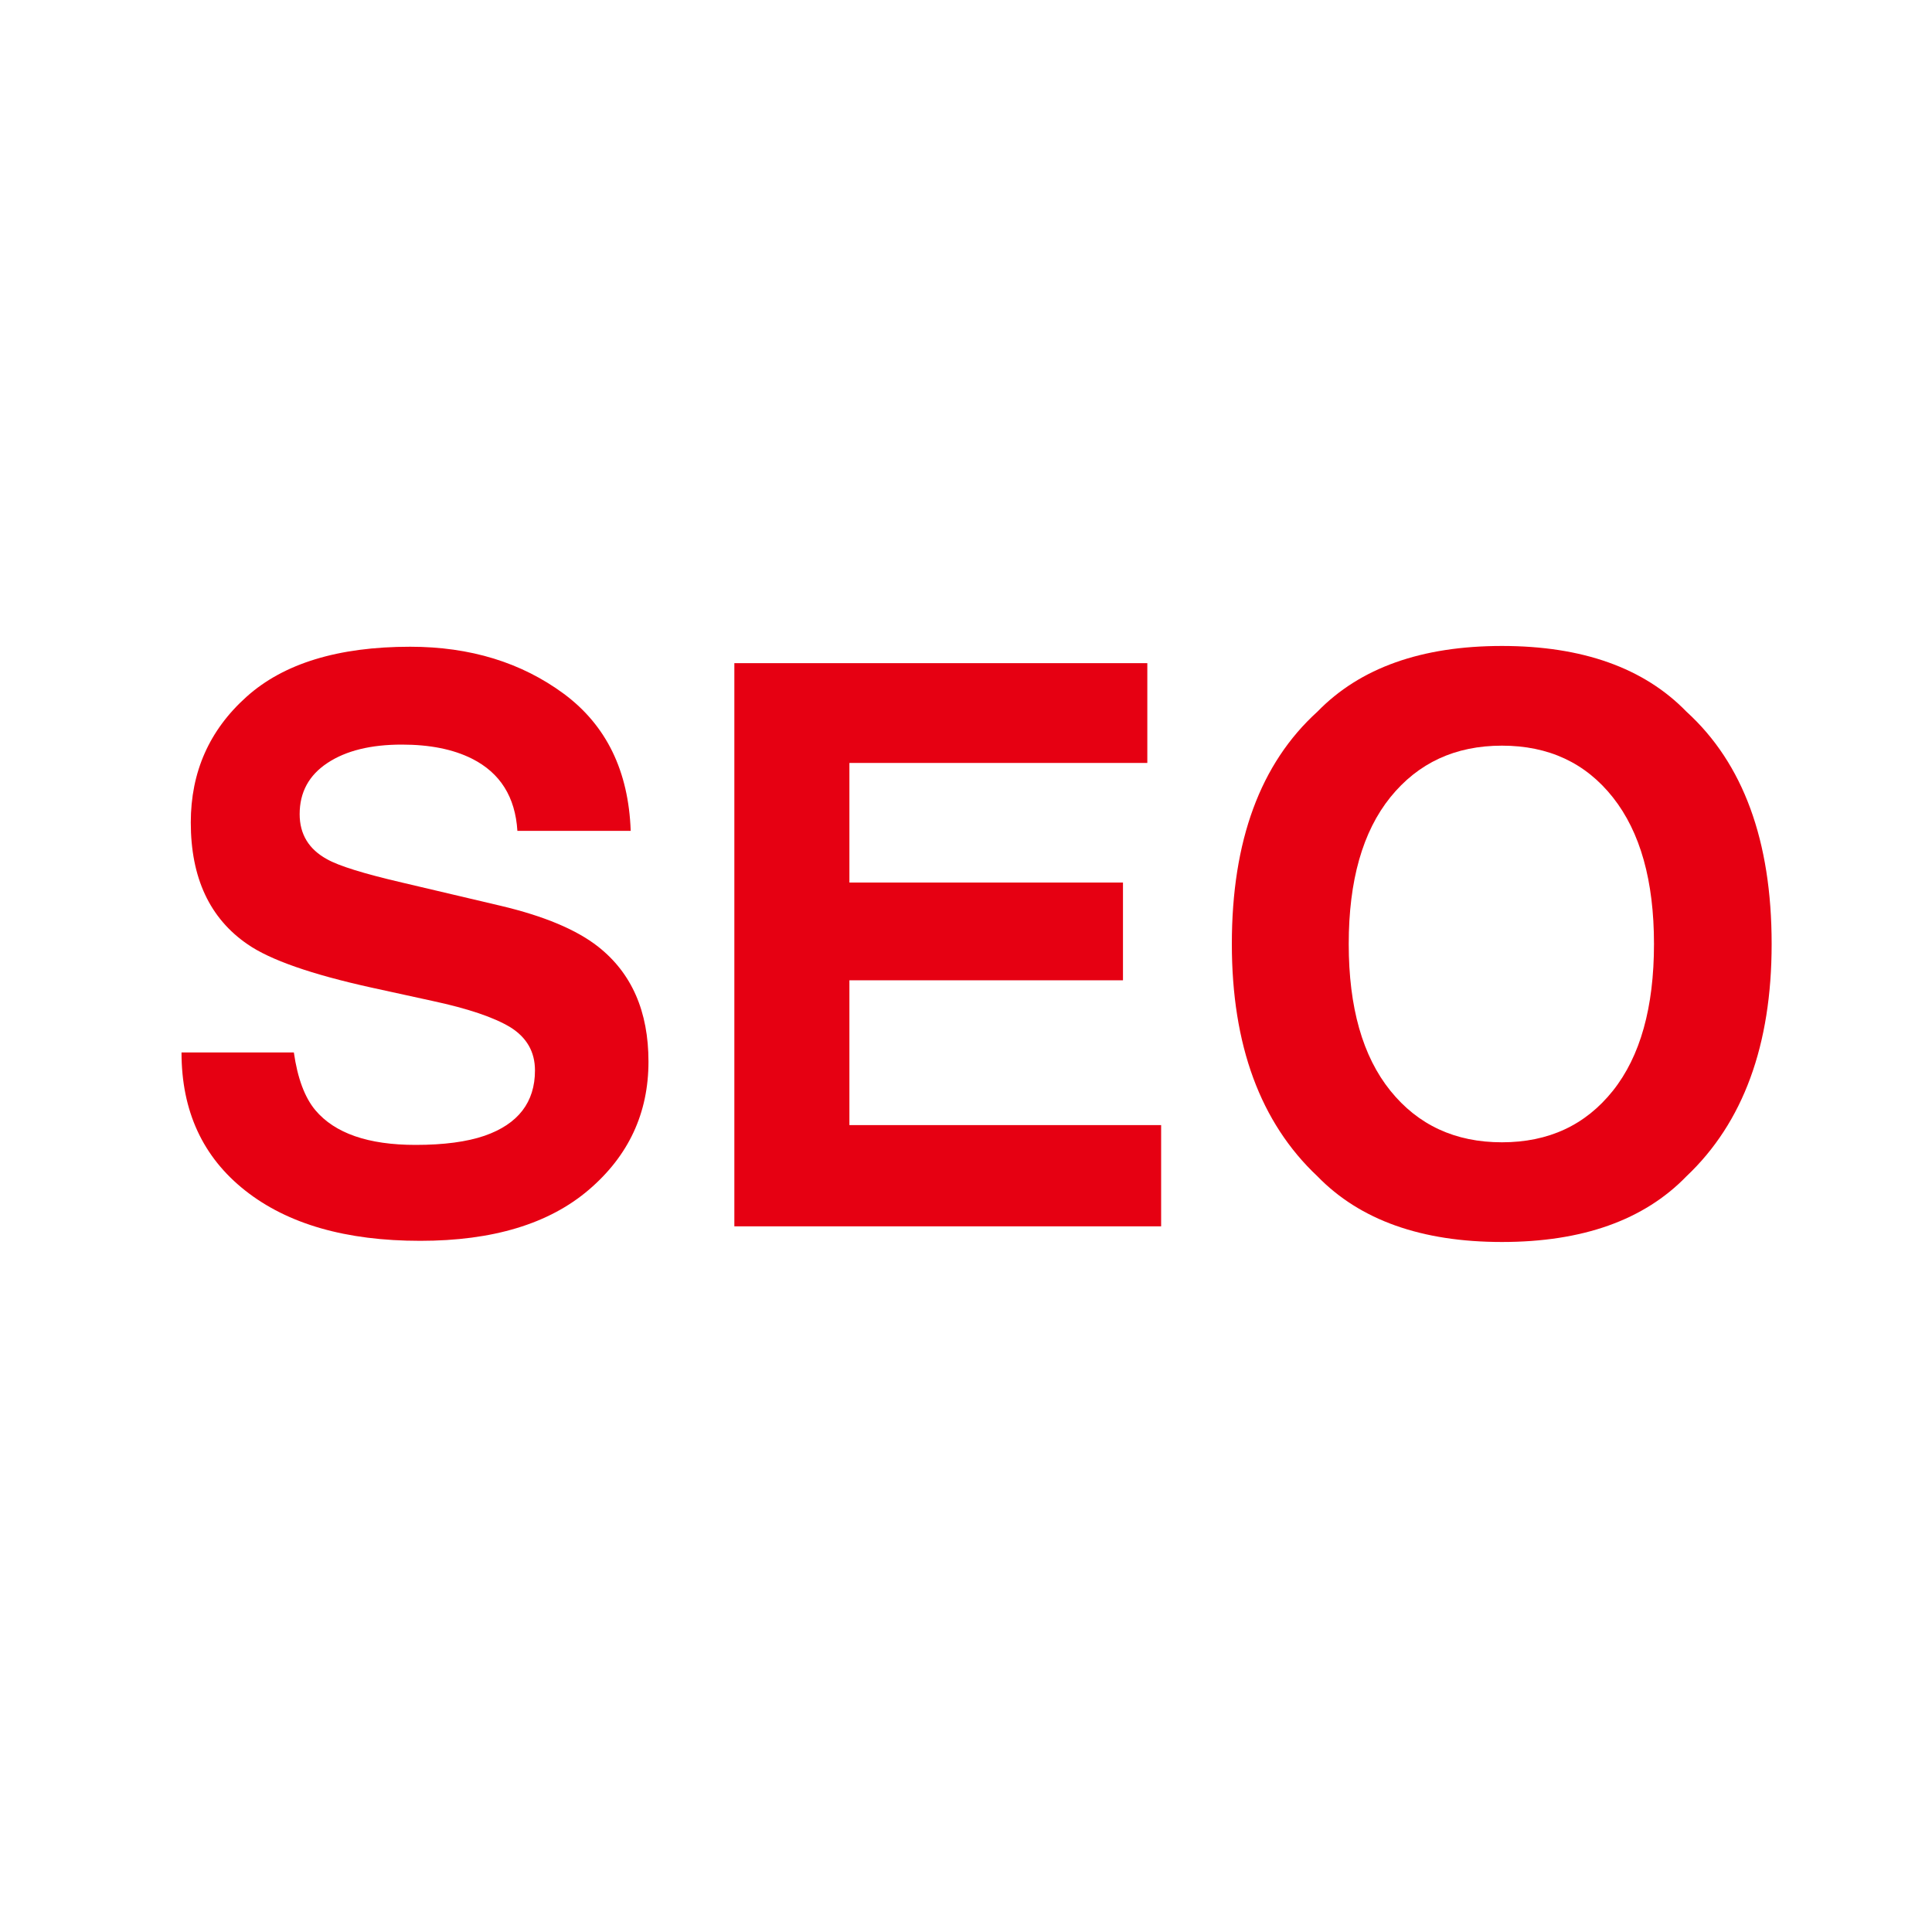
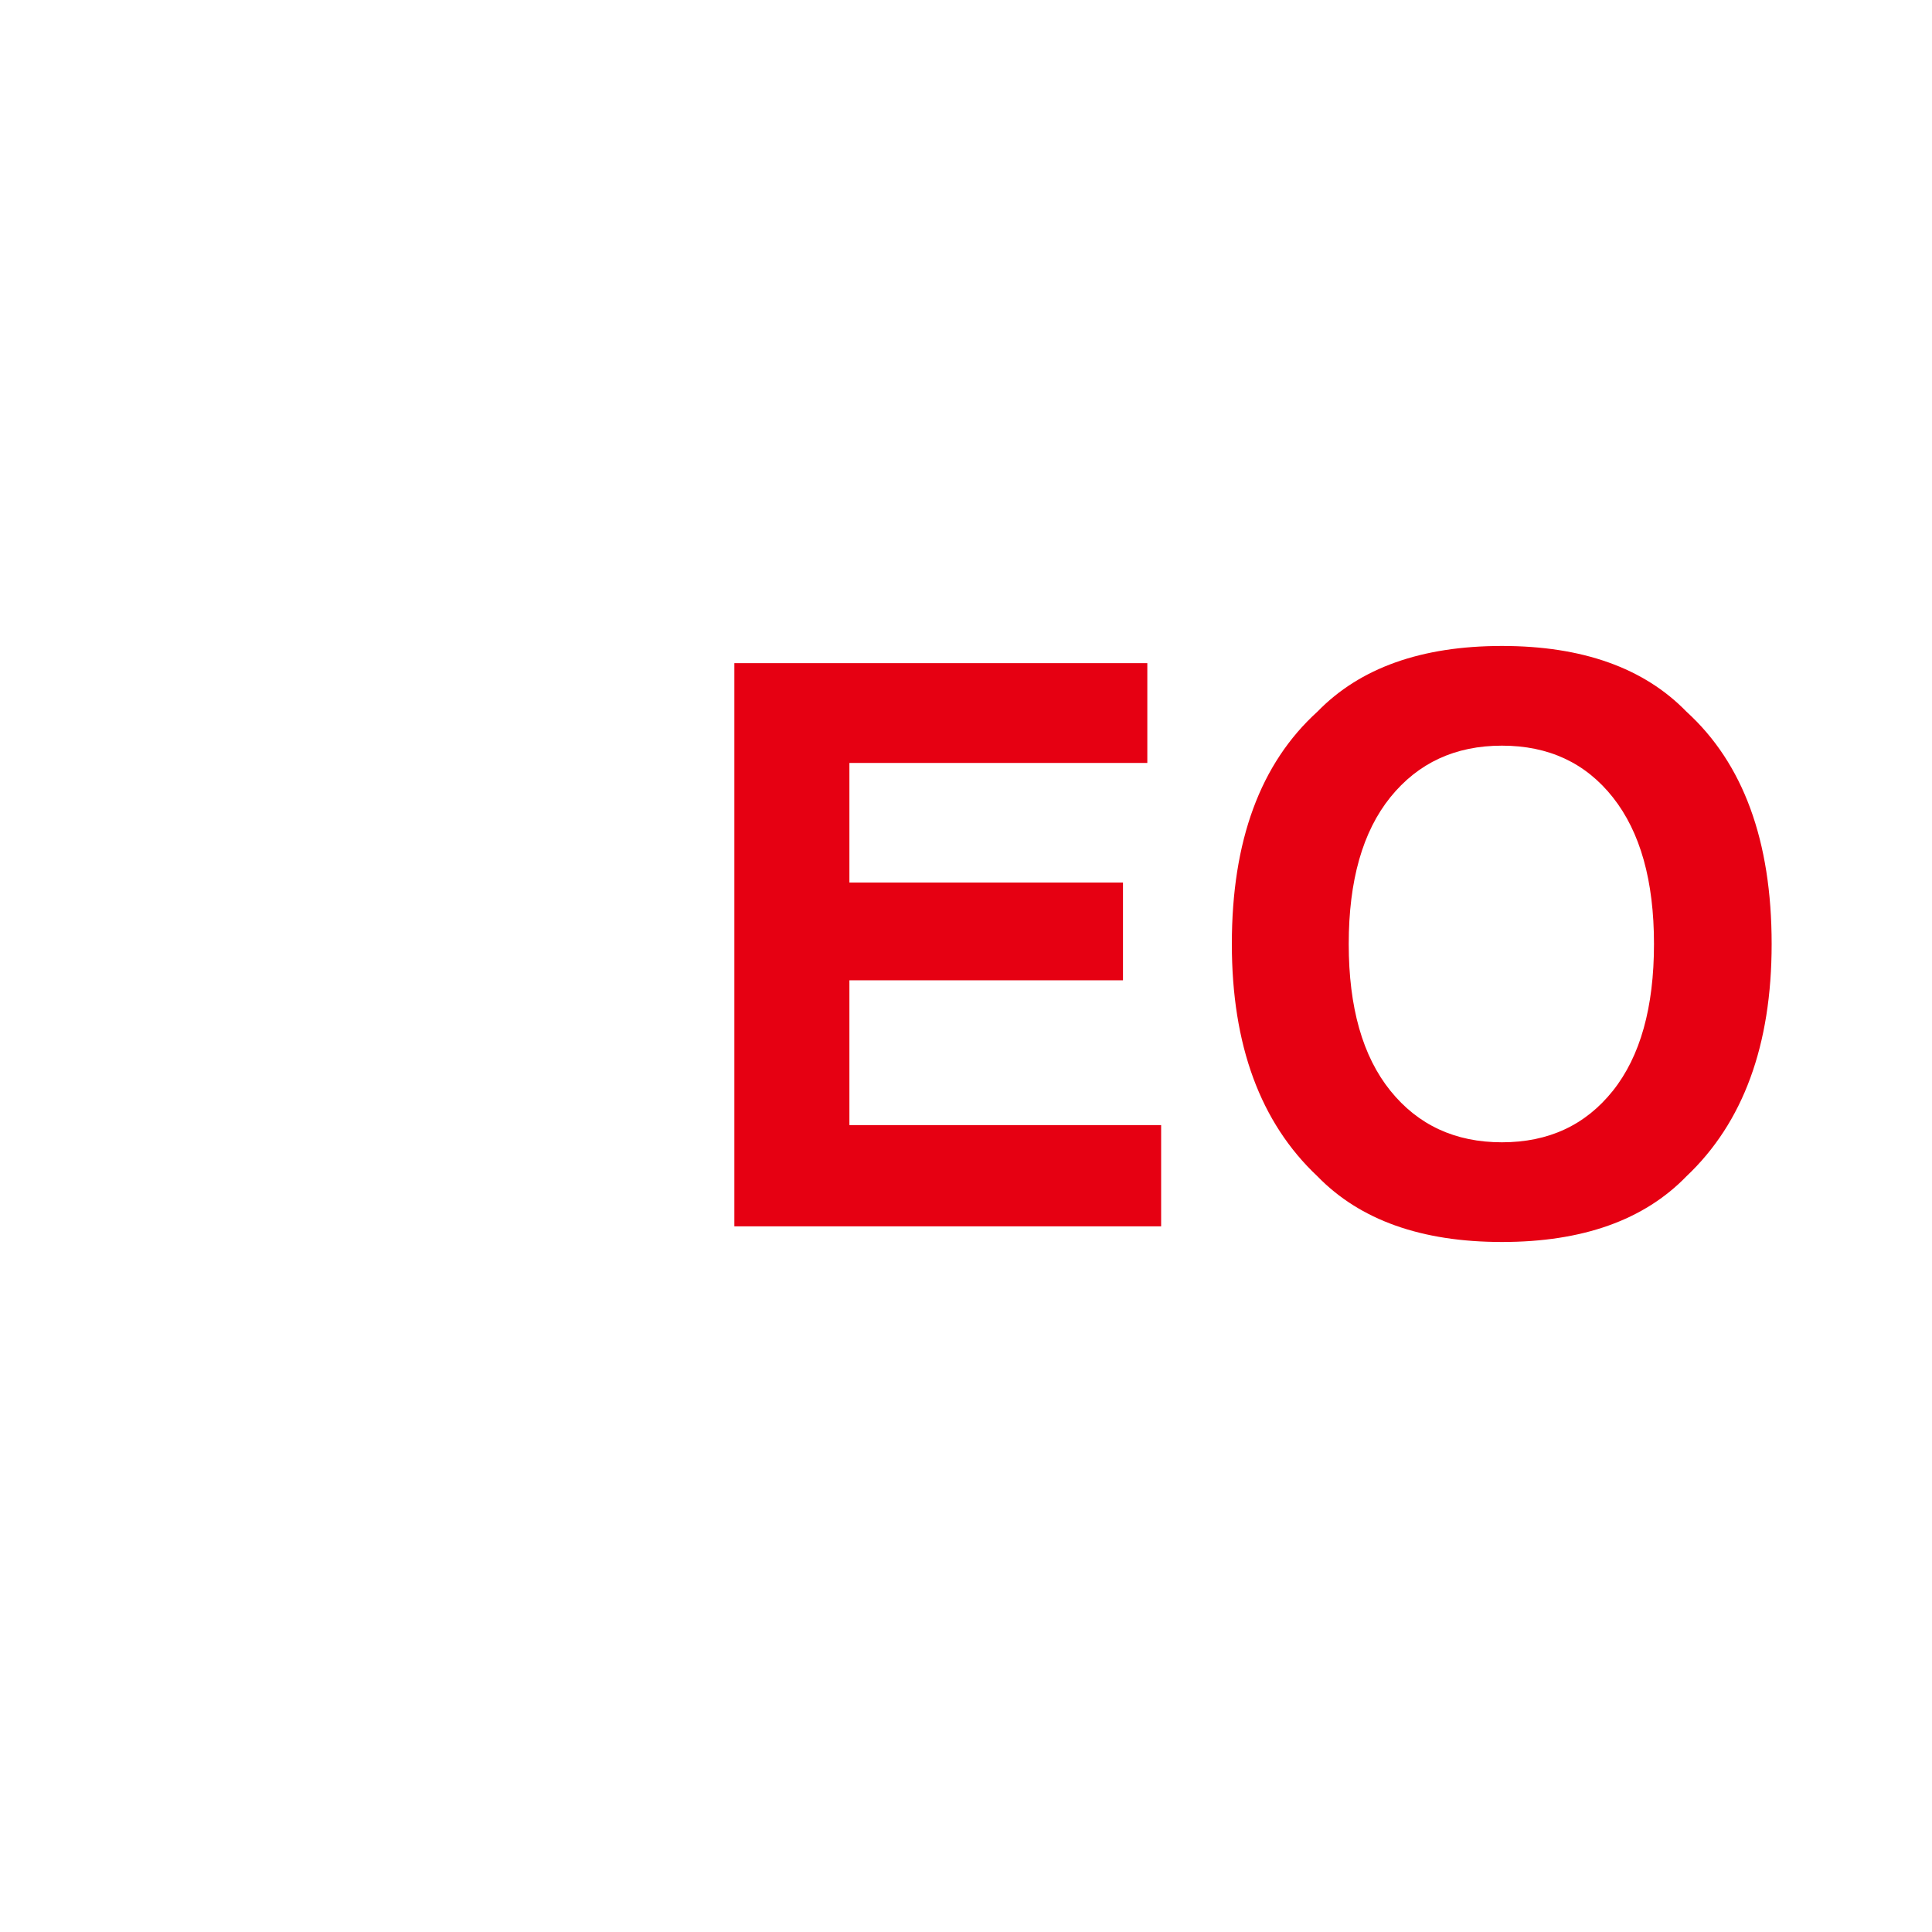
<svg xmlns="http://www.w3.org/2000/svg" version="1.1" id="レイヤー_1" x="0px" y="0px" viewBox="0 0 200 200" style="enable-background:new 0 0 200 200;" xml:space="preserve">
  <style type="text/css">
	.st0{fill:#112827;}
	.st1{fill:#242D3C;}
	.st2{fill:#FFFFFF;}
	.st3{fill:#D9D8D7;}
	.st4{fill:#E60012;}
	.st5{fill:#231815;}
	.st6{fill:#E6E5E5;}
	.st7{fill:#CCCBCA;}
	.st8{fill:#3E4959;}
	.st9{fill:#06B2B8;}
	.st10{fill:#131A26;}
	.st11{fill:#16C6CC;}
	.st12{fill:#F2F2F2;}
	.st13{fill:#21D8DE;}
	.st14{fill:#BDDBE0;}
	.st15{clip-path:url(#SVGID_00000183243030065126650310000016181430071795287468_);}
	.st16{opacity:0.4;fill:#FFFFFF;}
	.st17{fill:#185F93;}
	.st18{clip-path:url(#SVGID_00000020390077091501351260000004386905464251273657_);}
	.st19{fill:#E24720;}
	.st20{fill:#E60012;stroke:#E60012;stroke-width:5;stroke-linejoin:round;stroke-miterlimit:10;}
	.st21{fill:#232C3B;stroke:#232C3B;stroke-width:5;stroke-linejoin:round;stroke-miterlimit:10;}
</style>
  <g>
-     <path class="st4" d="M30.42,108.95c0.38,2.66,1.12,4.65,2.22,5.97c2.02,2.4,5.48,3.6,10.38,3.6c2.93,0,5.32-0.32,7.15-0.95   c3.47-1.21,5.21-3.47,5.21-6.76c0-1.92-0.85-3.41-2.55-4.47c-1.7-1.03-4.4-1.94-8.09-2.73l-6.31-1.38   c-6.2-1.37-10.46-2.86-12.79-4.47c-3.93-2.69-5.89-6.89-5.89-12.62c0-5.22,1.92-9.56,5.77-13.01c3.84-3.45,9.49-5.18,16.94-5.18   c6.22,0,11.52,1.63,15.92,4.88c4.39,3.26,6.69,7.98,6.91,14.18H53.56c-0.22-3.51-1.78-6-4.7-7.47c-1.95-0.98-4.37-1.46-7.26-1.46   c-3.22,0-5.78,0.63-7.7,1.9c-1.92,1.27-2.88,3.03-2.88,5.3c0,2.08,0.95,3.64,2.84,4.67c1.22,0.69,3.8,1.49,7.75,2.41l10.23,2.41   c4.48,1.06,7.84,2.47,10.08,4.23c3.48,2.74,5.21,6.71,5.21,11.9c0,5.33-2.06,9.75-6.18,13.27c-4.12,3.52-9.93,5.28-17.45,5.28   c-7.68,0-13.71-1.73-18.11-5.2c-4.4-3.47-6.6-8.23-6.6-14.3H30.42z" />
    <path class="st4" d="M118.78,78.98H87.93v12.38h28.32v10.12H87.93v14.99h32.27v10.48H76.02v-58.3h42.75V78.98z" />
    <path class="st4" d="M174.58,121.77c-4.4,4.54-10.77,6.8-19.1,6.8s-14.7-2.27-19.1-6.8c-5.91-5.56-8.86-13.58-8.86-24.05   c0-10.68,2.95-18.69,8.86-24.05c4.4-4.53,10.77-6.8,19.1-6.8s14.7,2.27,19.1,6.8c5.88,5.35,8.82,13.37,8.82,24.05   C183.4,108.19,180.46,116.21,174.58,121.77z M166.97,112.91c2.83-3.56,4.25-8.62,4.25-15.19c0-6.54-1.42-11.59-4.25-15.17   s-6.66-5.36-11.49-5.36s-8.67,1.78-11.55,5.34c-2.87,3.56-4.31,8.62-4.31,15.19c0,6.57,1.44,11.63,4.31,15.19   c2.87,3.56,6.72,5.34,11.55,5.34S164.13,116.47,166.97,112.91z" />
  </g>
</svg>